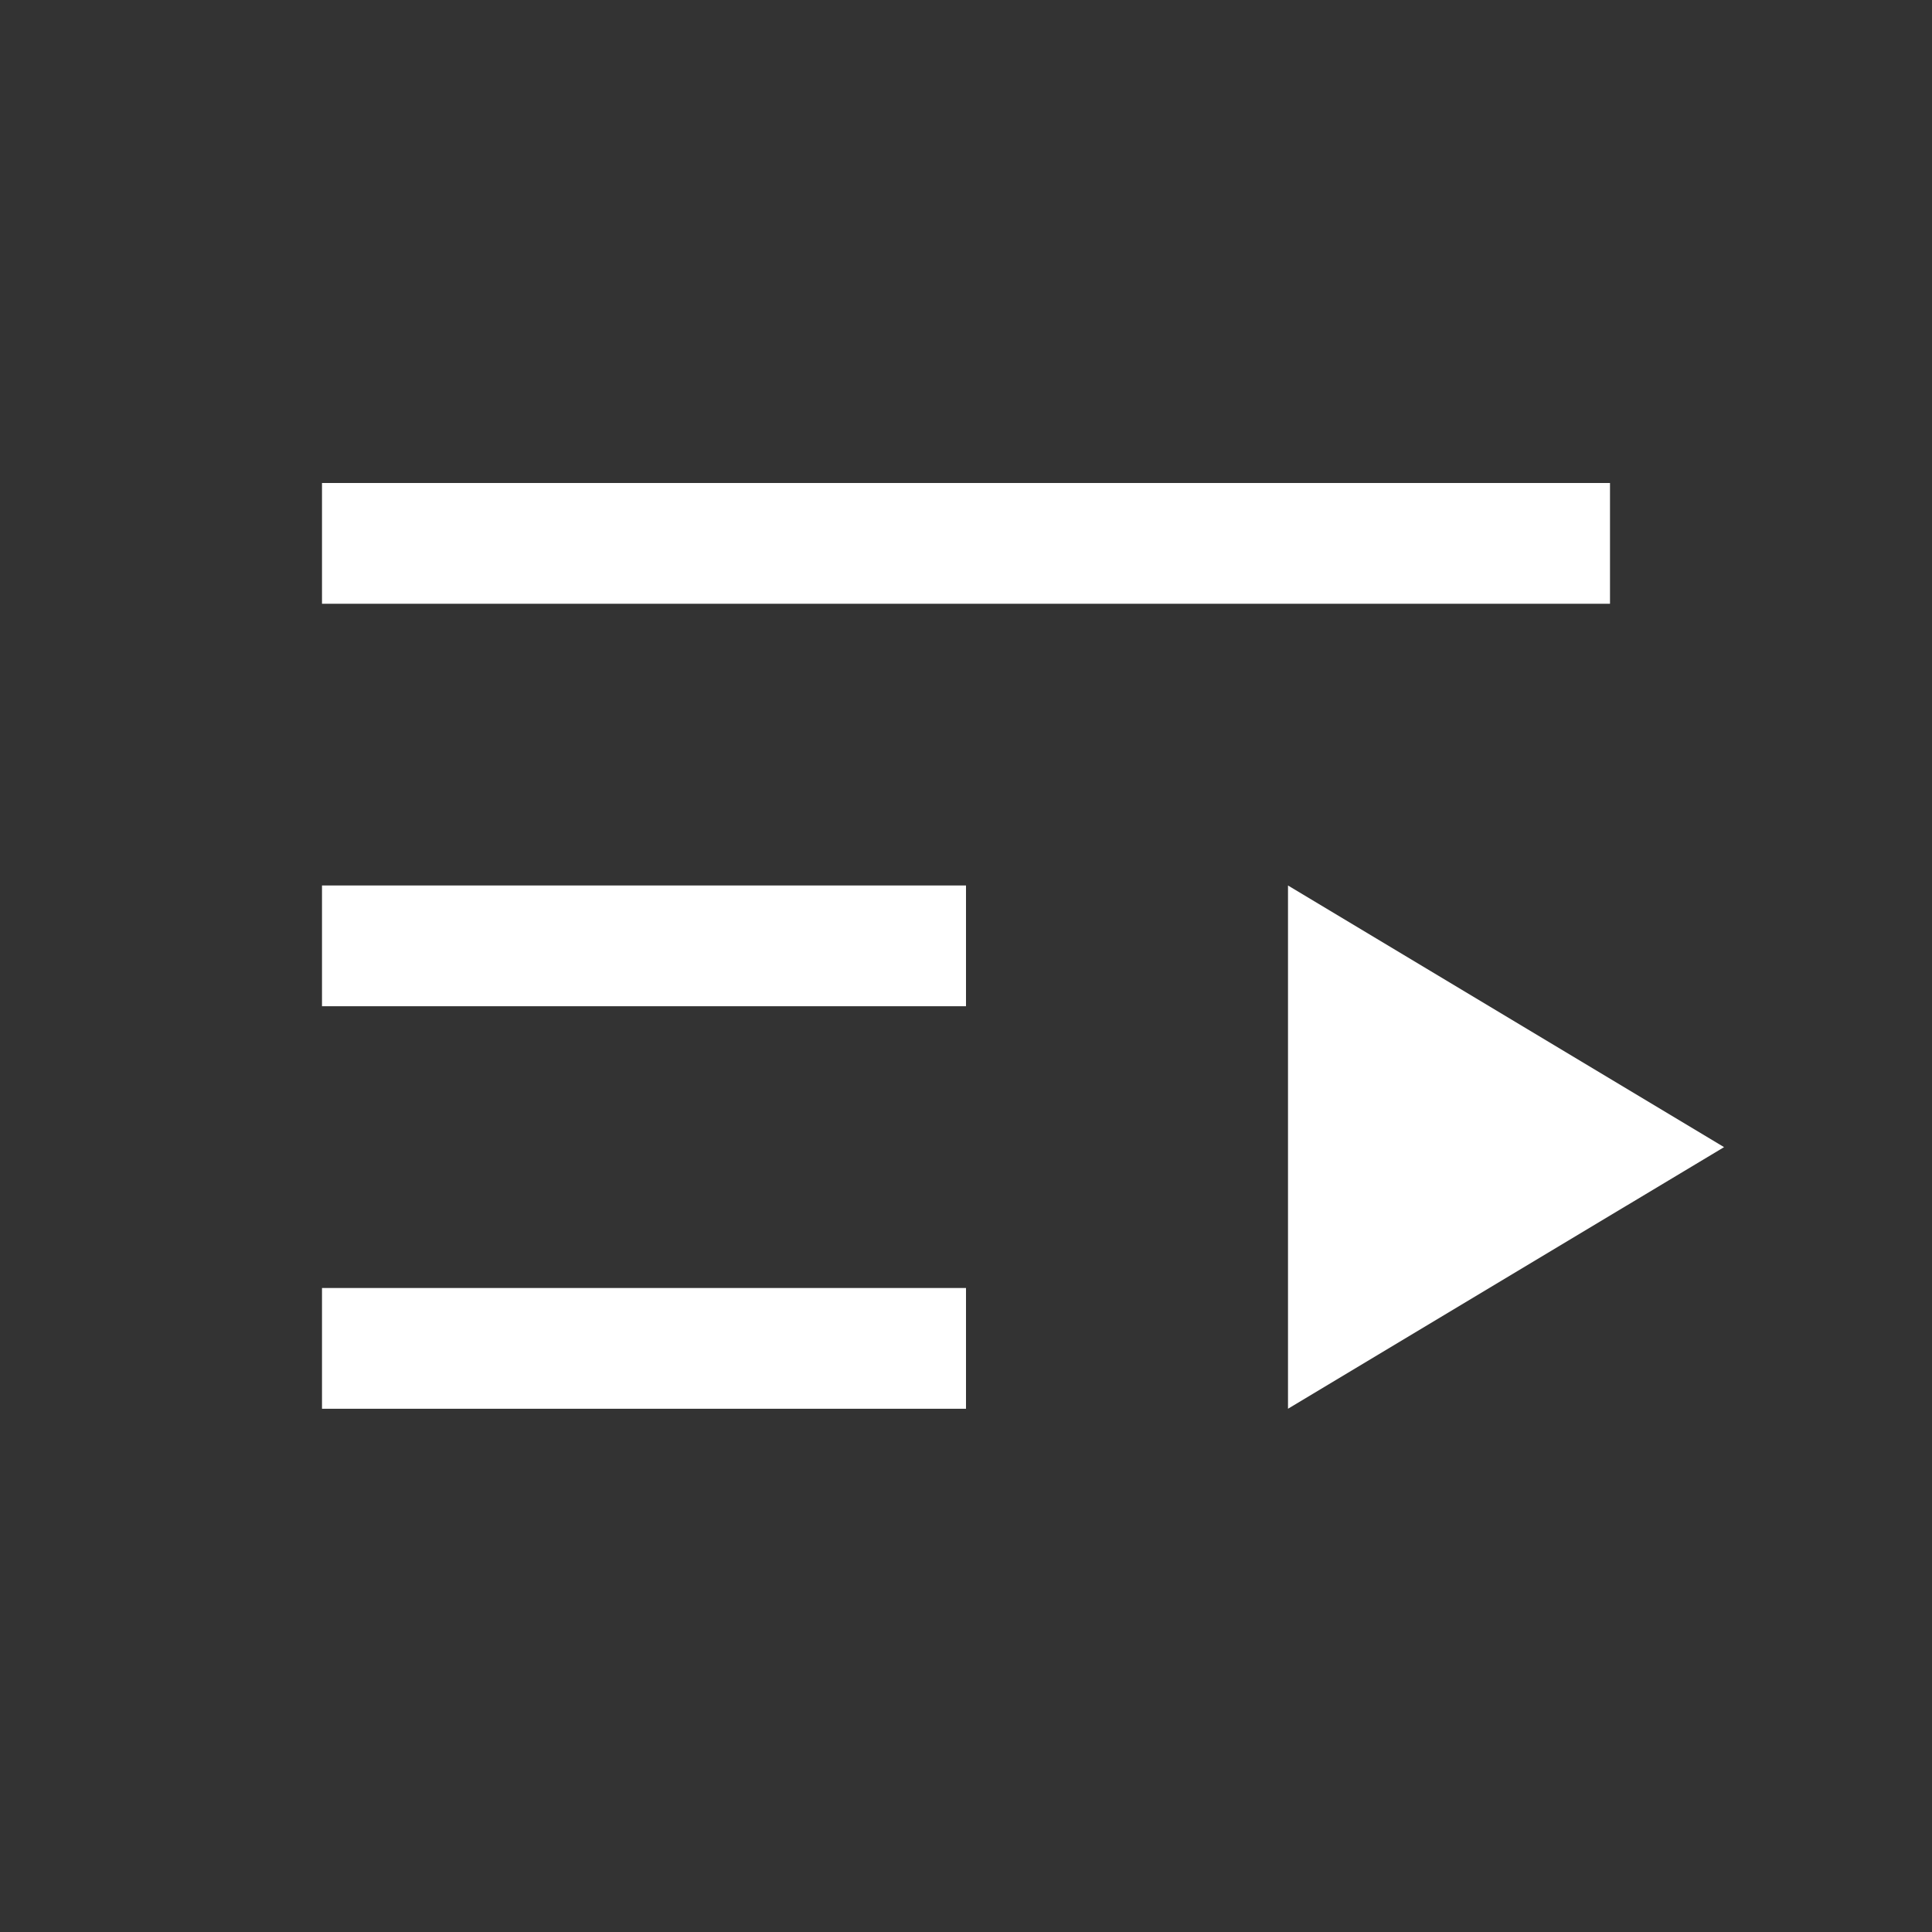
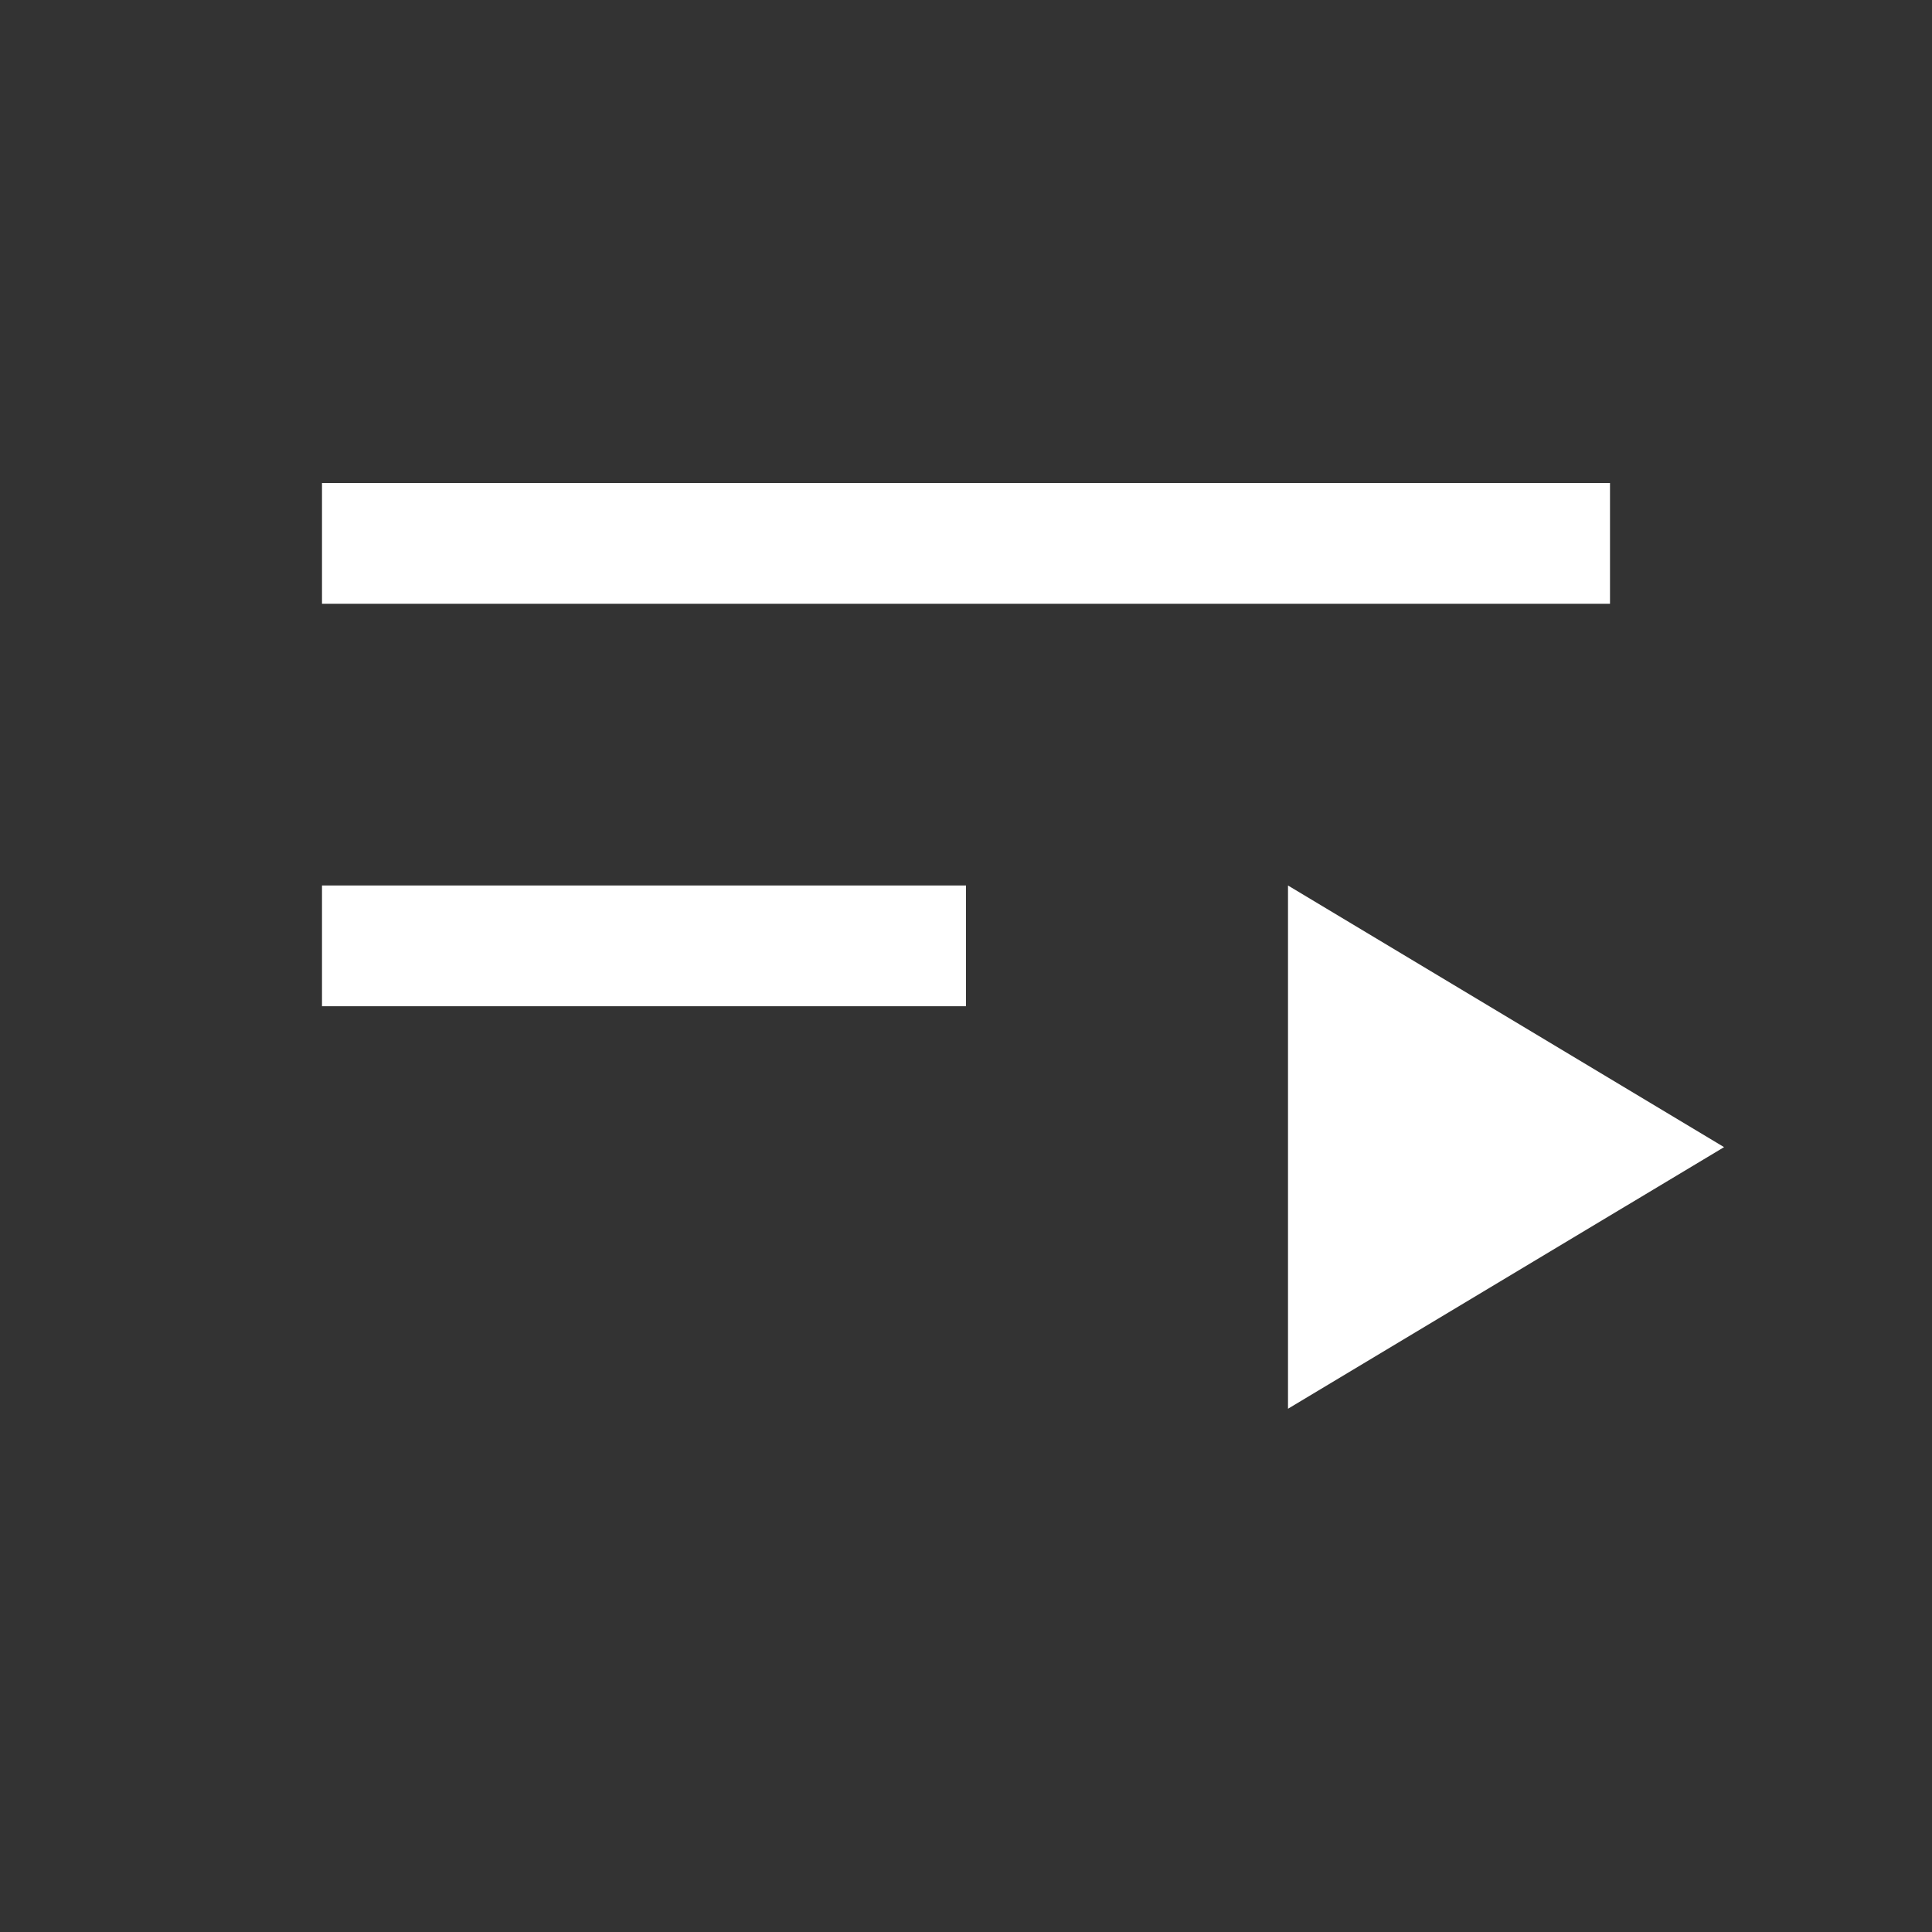
<svg xmlns="http://www.w3.org/2000/svg" width="24" height="24" viewBox="0 0 24 24" fill="none">
  <rect x="0" y="0" width="24" height="24" fill="#333333" stroke="none" />
-   <path fill-rule="evenodd" clip-rule="evenodd" d="M4 6V7.5H20V6H4ZM12 12.5H4V11H12V12.5ZM4 17.5H12V16H4V17.5ZM16 17.5L21.417 14.25L16 11V17.5Z" fill="white" />
+   <path fill-rule="evenodd" clip-rule="evenodd" d="M4 6V7.5H20V6H4ZM12 12.5H4V11H12V12.5ZM4 17.5H12V16V17.5ZM16 17.5L21.417 14.25L16 11V17.5Z" fill="white" />
</svg>